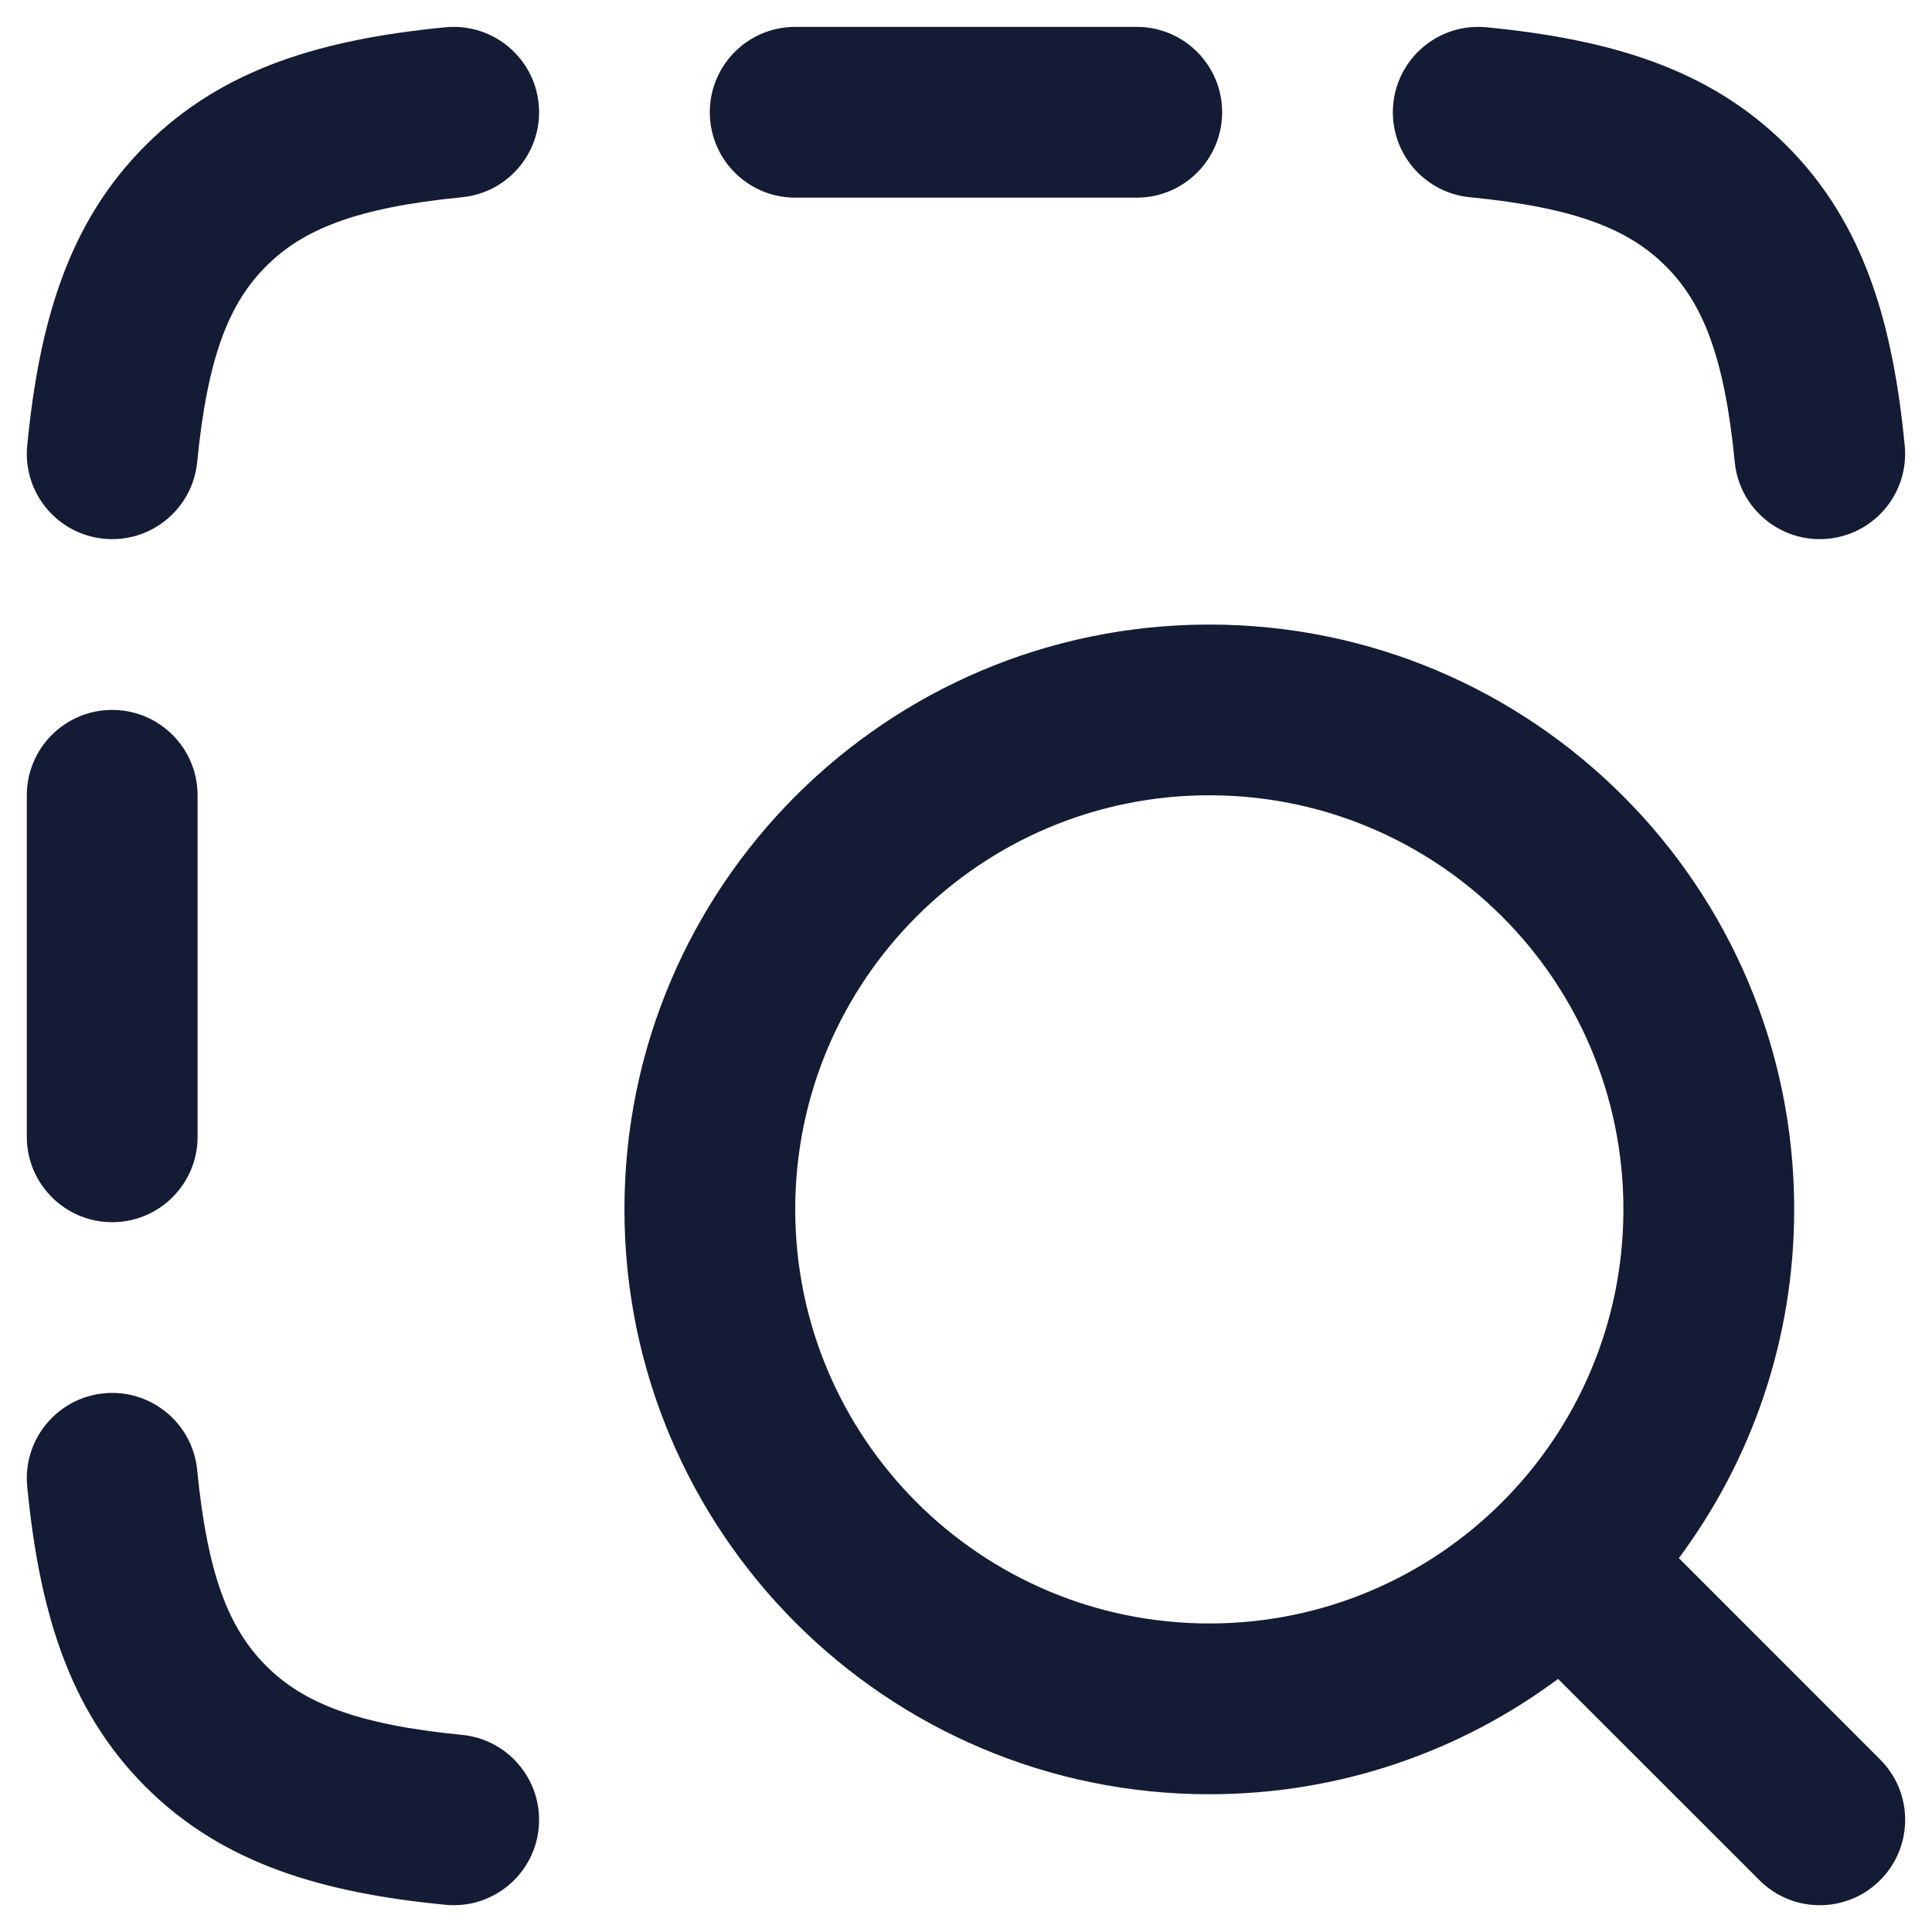
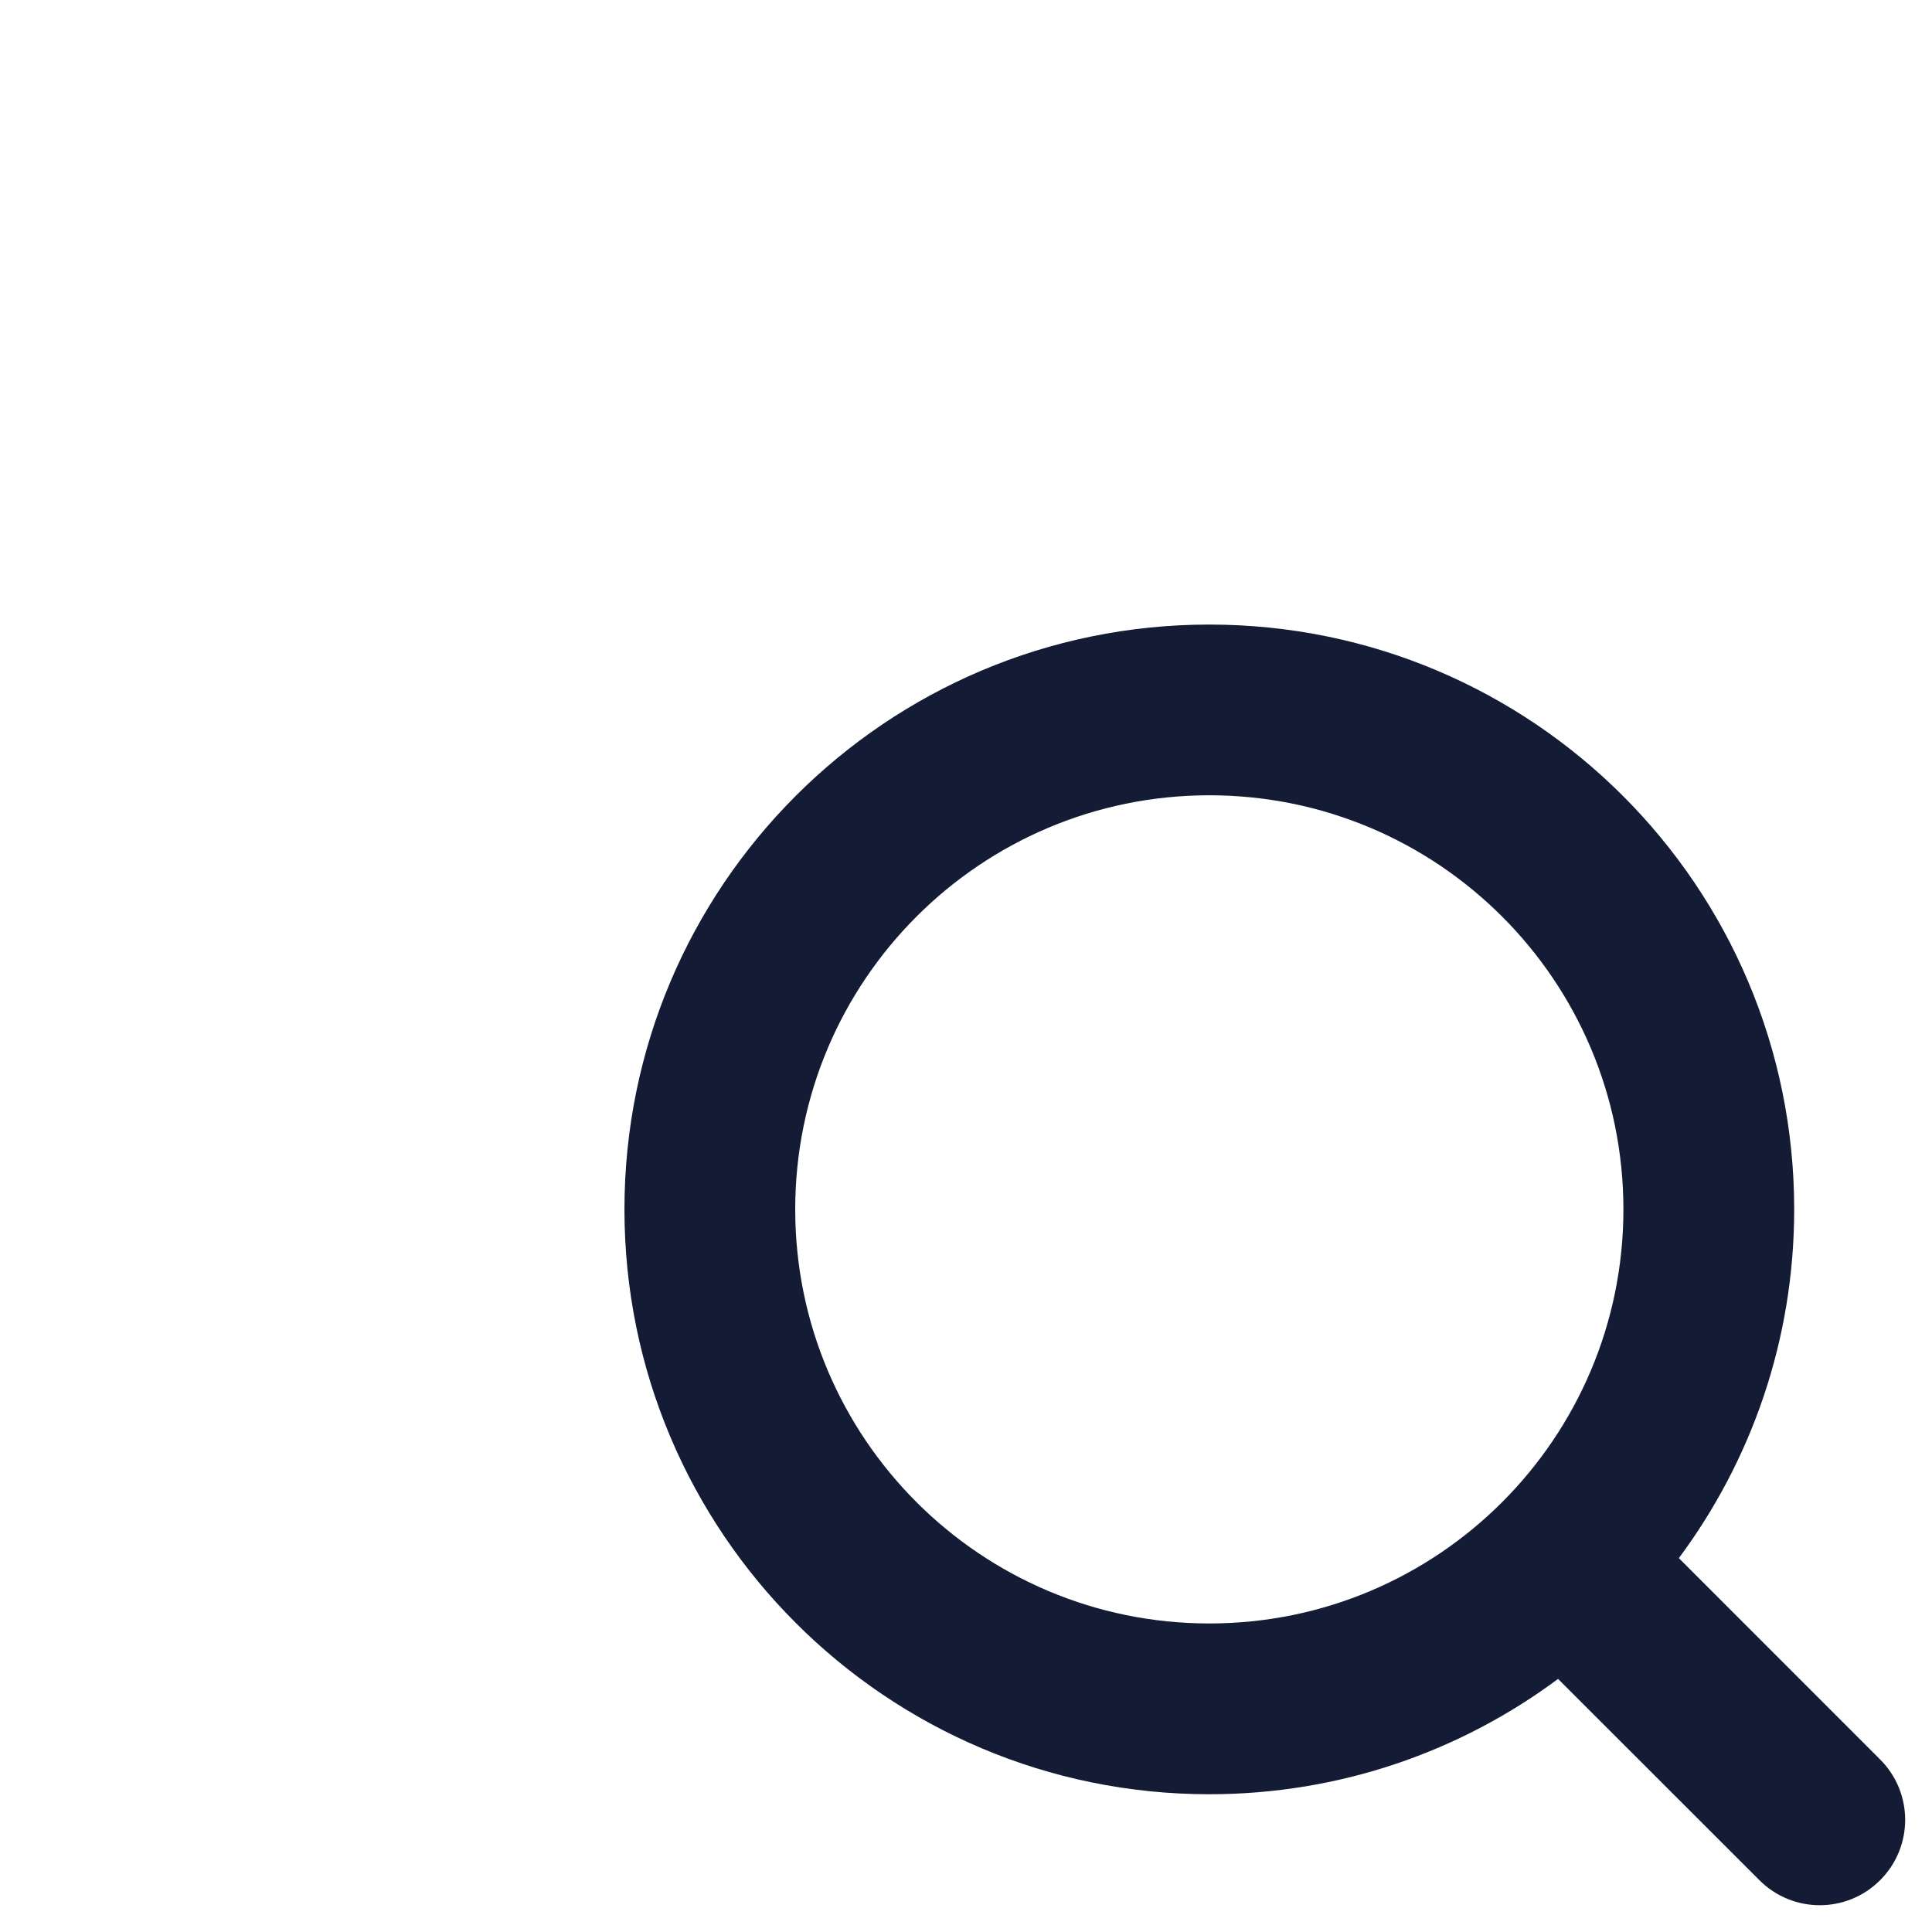
<svg xmlns="http://www.w3.org/2000/svg" width="33" height="33" viewBox="0 0 33 33" fill="none">
  <path fill-rule="evenodd" clip-rule="evenodd" d="M10.666 20.657C10.666 15.14 15.139 10.668 20.656 10.668C26.173 10.668 30.646 15.14 30.646 20.657C30.646 22.89 29.913 24.951 28.676 26.614L32.114 30.053C32.684 30.622 32.684 31.546 32.114 32.115C31.545 32.685 30.622 32.685 30.052 32.115L26.613 28.677C24.95 29.914 22.889 30.647 20.656 30.647C15.139 30.647 10.666 26.174 10.666 20.657ZM20.656 13.584C16.75 13.584 13.583 16.751 13.583 20.657C13.583 24.563 16.75 27.73 20.656 27.73C24.562 27.73 27.729 24.563 27.729 20.657C27.729 16.751 24.562 13.584 20.656 13.584Z" fill="#141B34" />
-   <path fill-rule="evenodd" clip-rule="evenodd" d="M7.608 0.466C8.409 0.388 9.123 0.974 9.201 1.776C9.279 2.577 8.693 3.291 7.891 3.369C6.071 3.547 5.169 3.924 4.546 4.547C3.923 5.17 3.546 6.072 3.368 7.893C3.289 8.694 2.576 9.28 1.774 9.202C0.973 9.124 0.386 8.411 0.465 7.609C0.668 5.534 1.152 3.816 2.484 2.485C3.815 1.154 5.533 0.669 7.608 0.466ZM23.798 1.776C23.876 0.974 24.59 0.388 25.391 0.466C27.466 0.669 29.184 1.154 30.515 2.485C31.847 3.816 32.332 5.534 32.534 7.609C32.613 8.411 32.026 9.124 31.225 9.202C30.423 9.28 29.71 8.694 29.631 7.893C29.454 6.072 29.076 5.17 28.453 4.547C27.83 3.924 26.928 3.547 25.108 3.369C24.306 3.291 23.72 2.577 23.798 1.776ZM12.124 1.917C12.124 1.112 12.777 0.459 13.583 0.459L19.416 0.459C20.222 0.459 20.875 1.112 20.875 1.917C20.875 2.723 20.222 3.376 19.416 3.376L13.583 3.376C12.777 3.376 12.124 2.723 12.124 1.917ZM0.458 13.584C0.458 12.779 1.111 12.126 1.916 12.126C2.722 12.126 3.375 12.779 3.375 13.584L3.375 19.417C3.375 20.223 2.722 20.876 1.916 20.876C1.111 20.876 0.458 20.223 0.458 19.417L0.458 13.584ZM0.465 25.393C0.386 24.591 0.973 23.878 1.774 23.799C2.576 23.721 3.289 24.307 3.368 25.109C3.546 26.93 3.923 27.831 4.546 28.454C5.169 29.077 6.071 29.455 7.891 29.633C8.693 29.711 9.279 30.424 9.201 31.226C9.123 32.028 8.409 32.614 7.608 32.535C5.533 32.333 3.815 31.848 2.484 30.517C1.152 29.185 0.668 27.467 0.465 25.393Z" fill="#141B34" />
</svg>